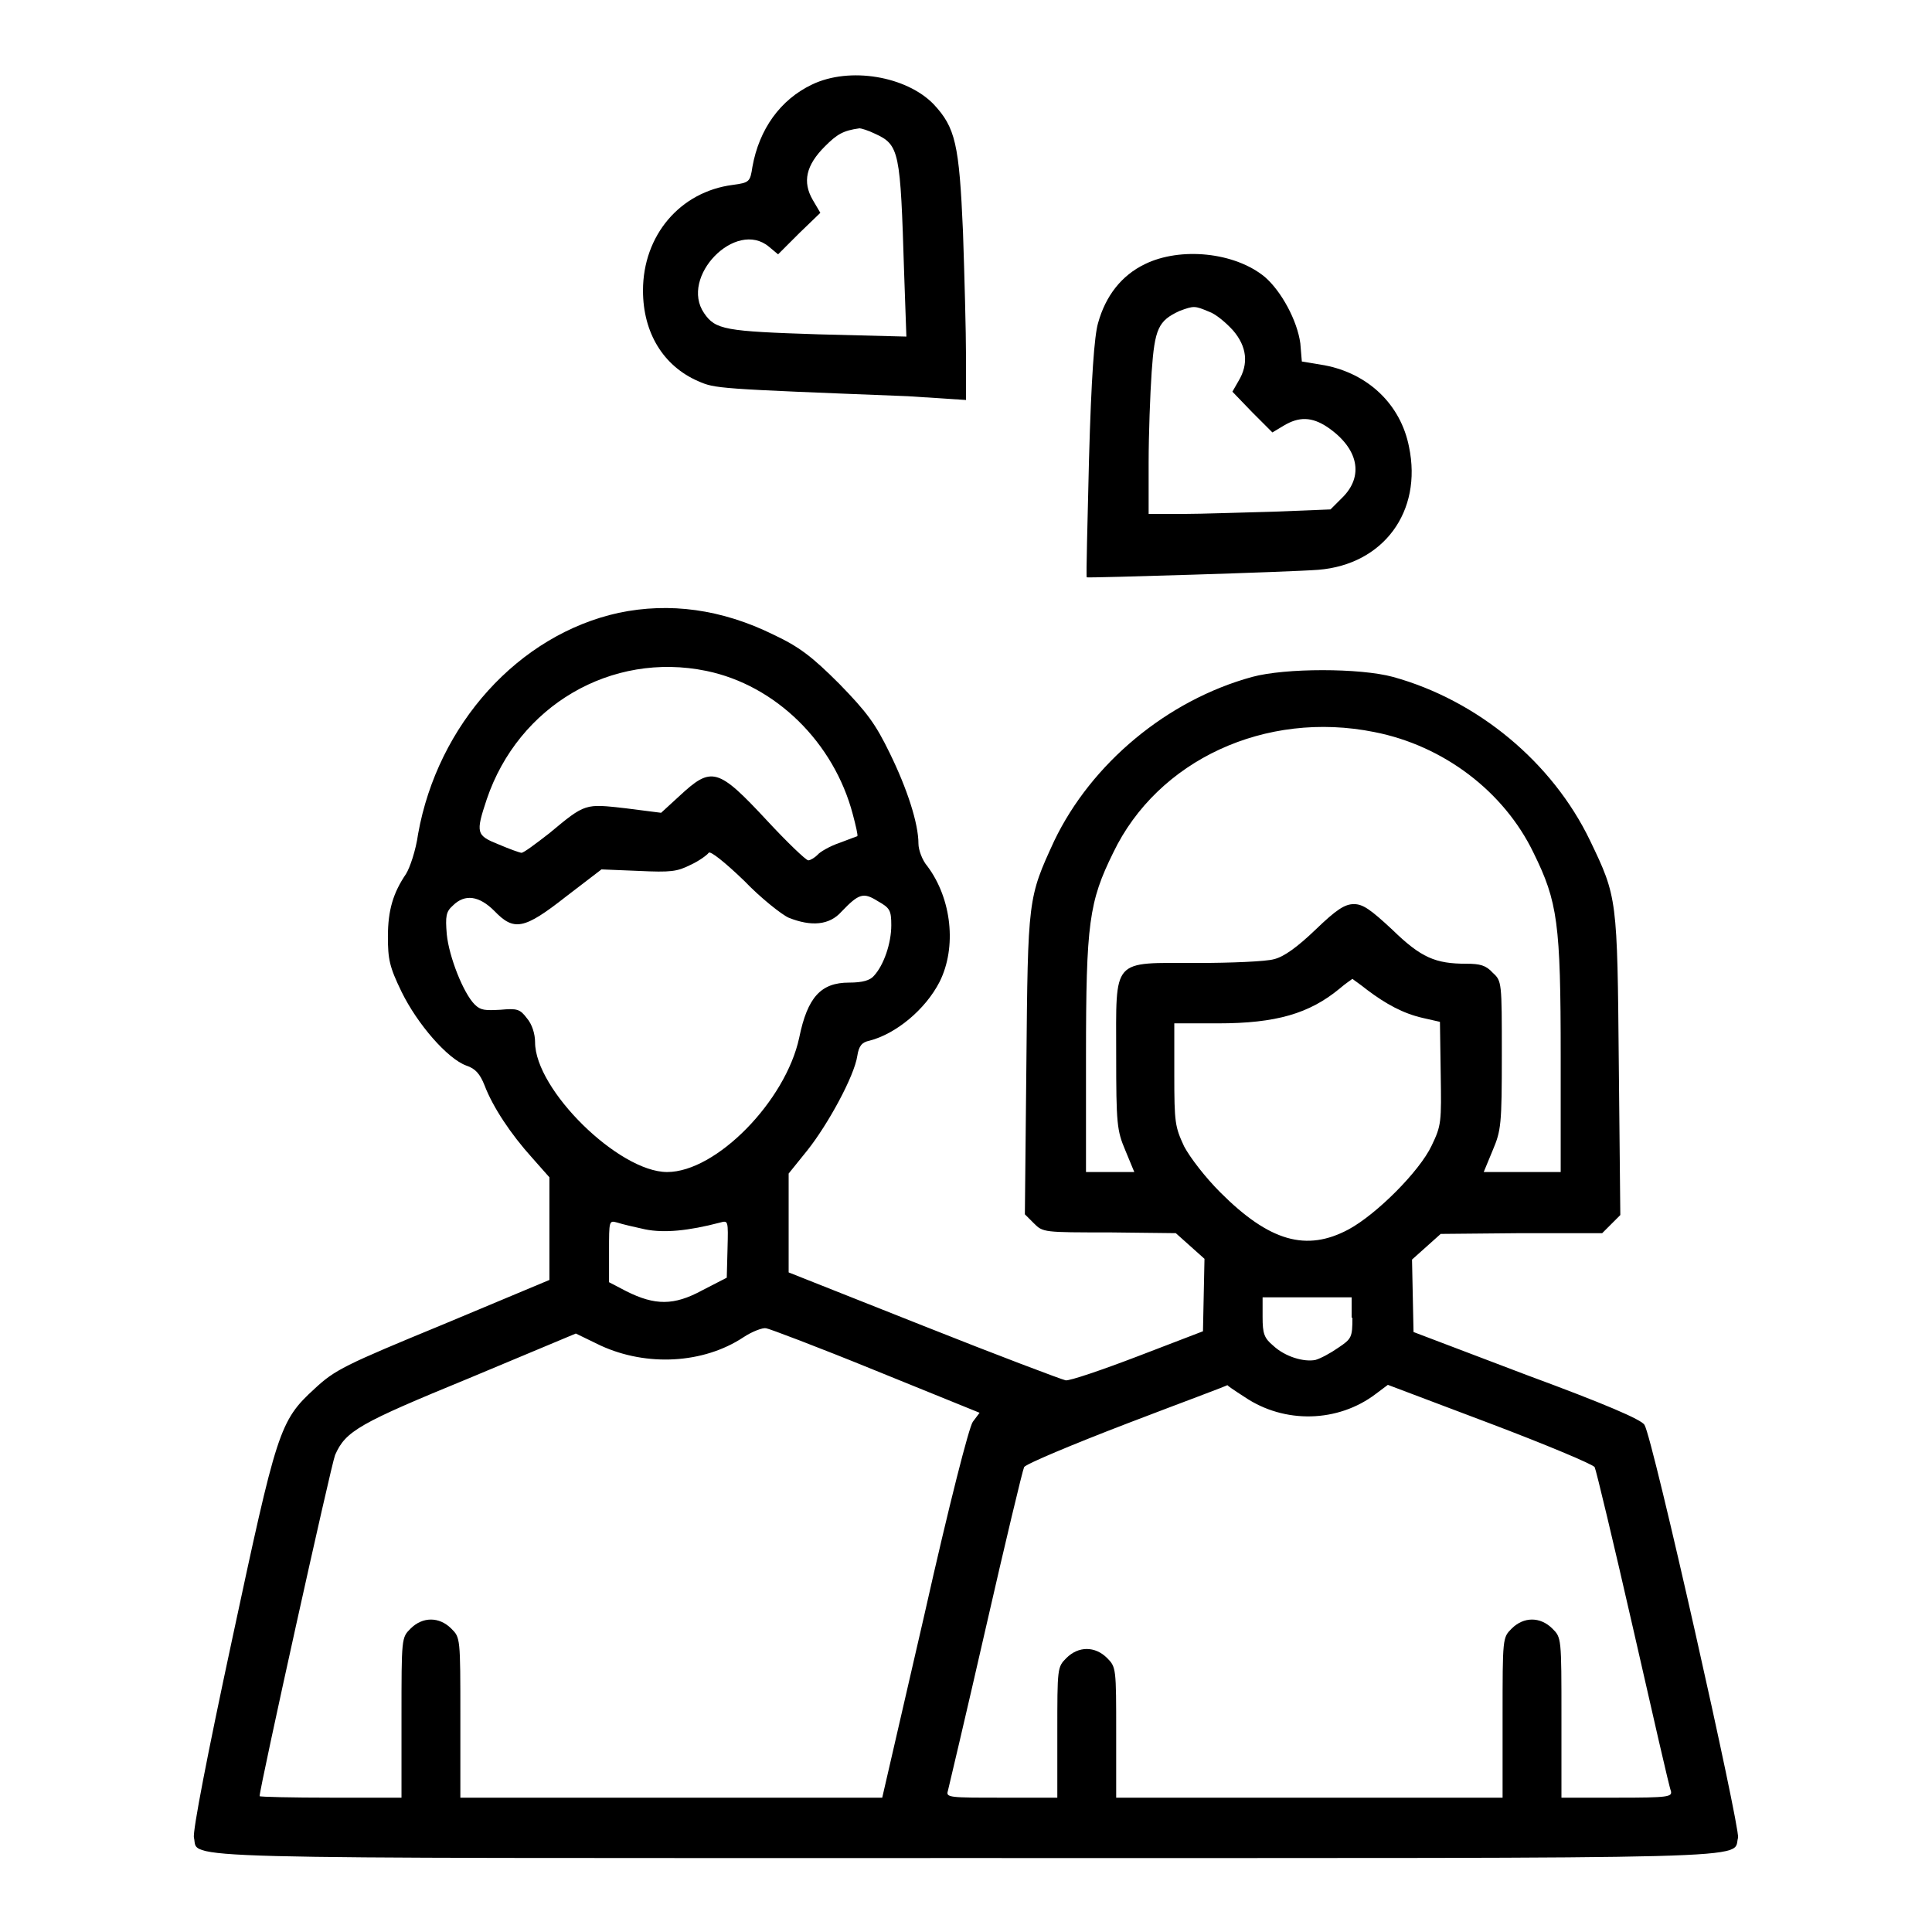
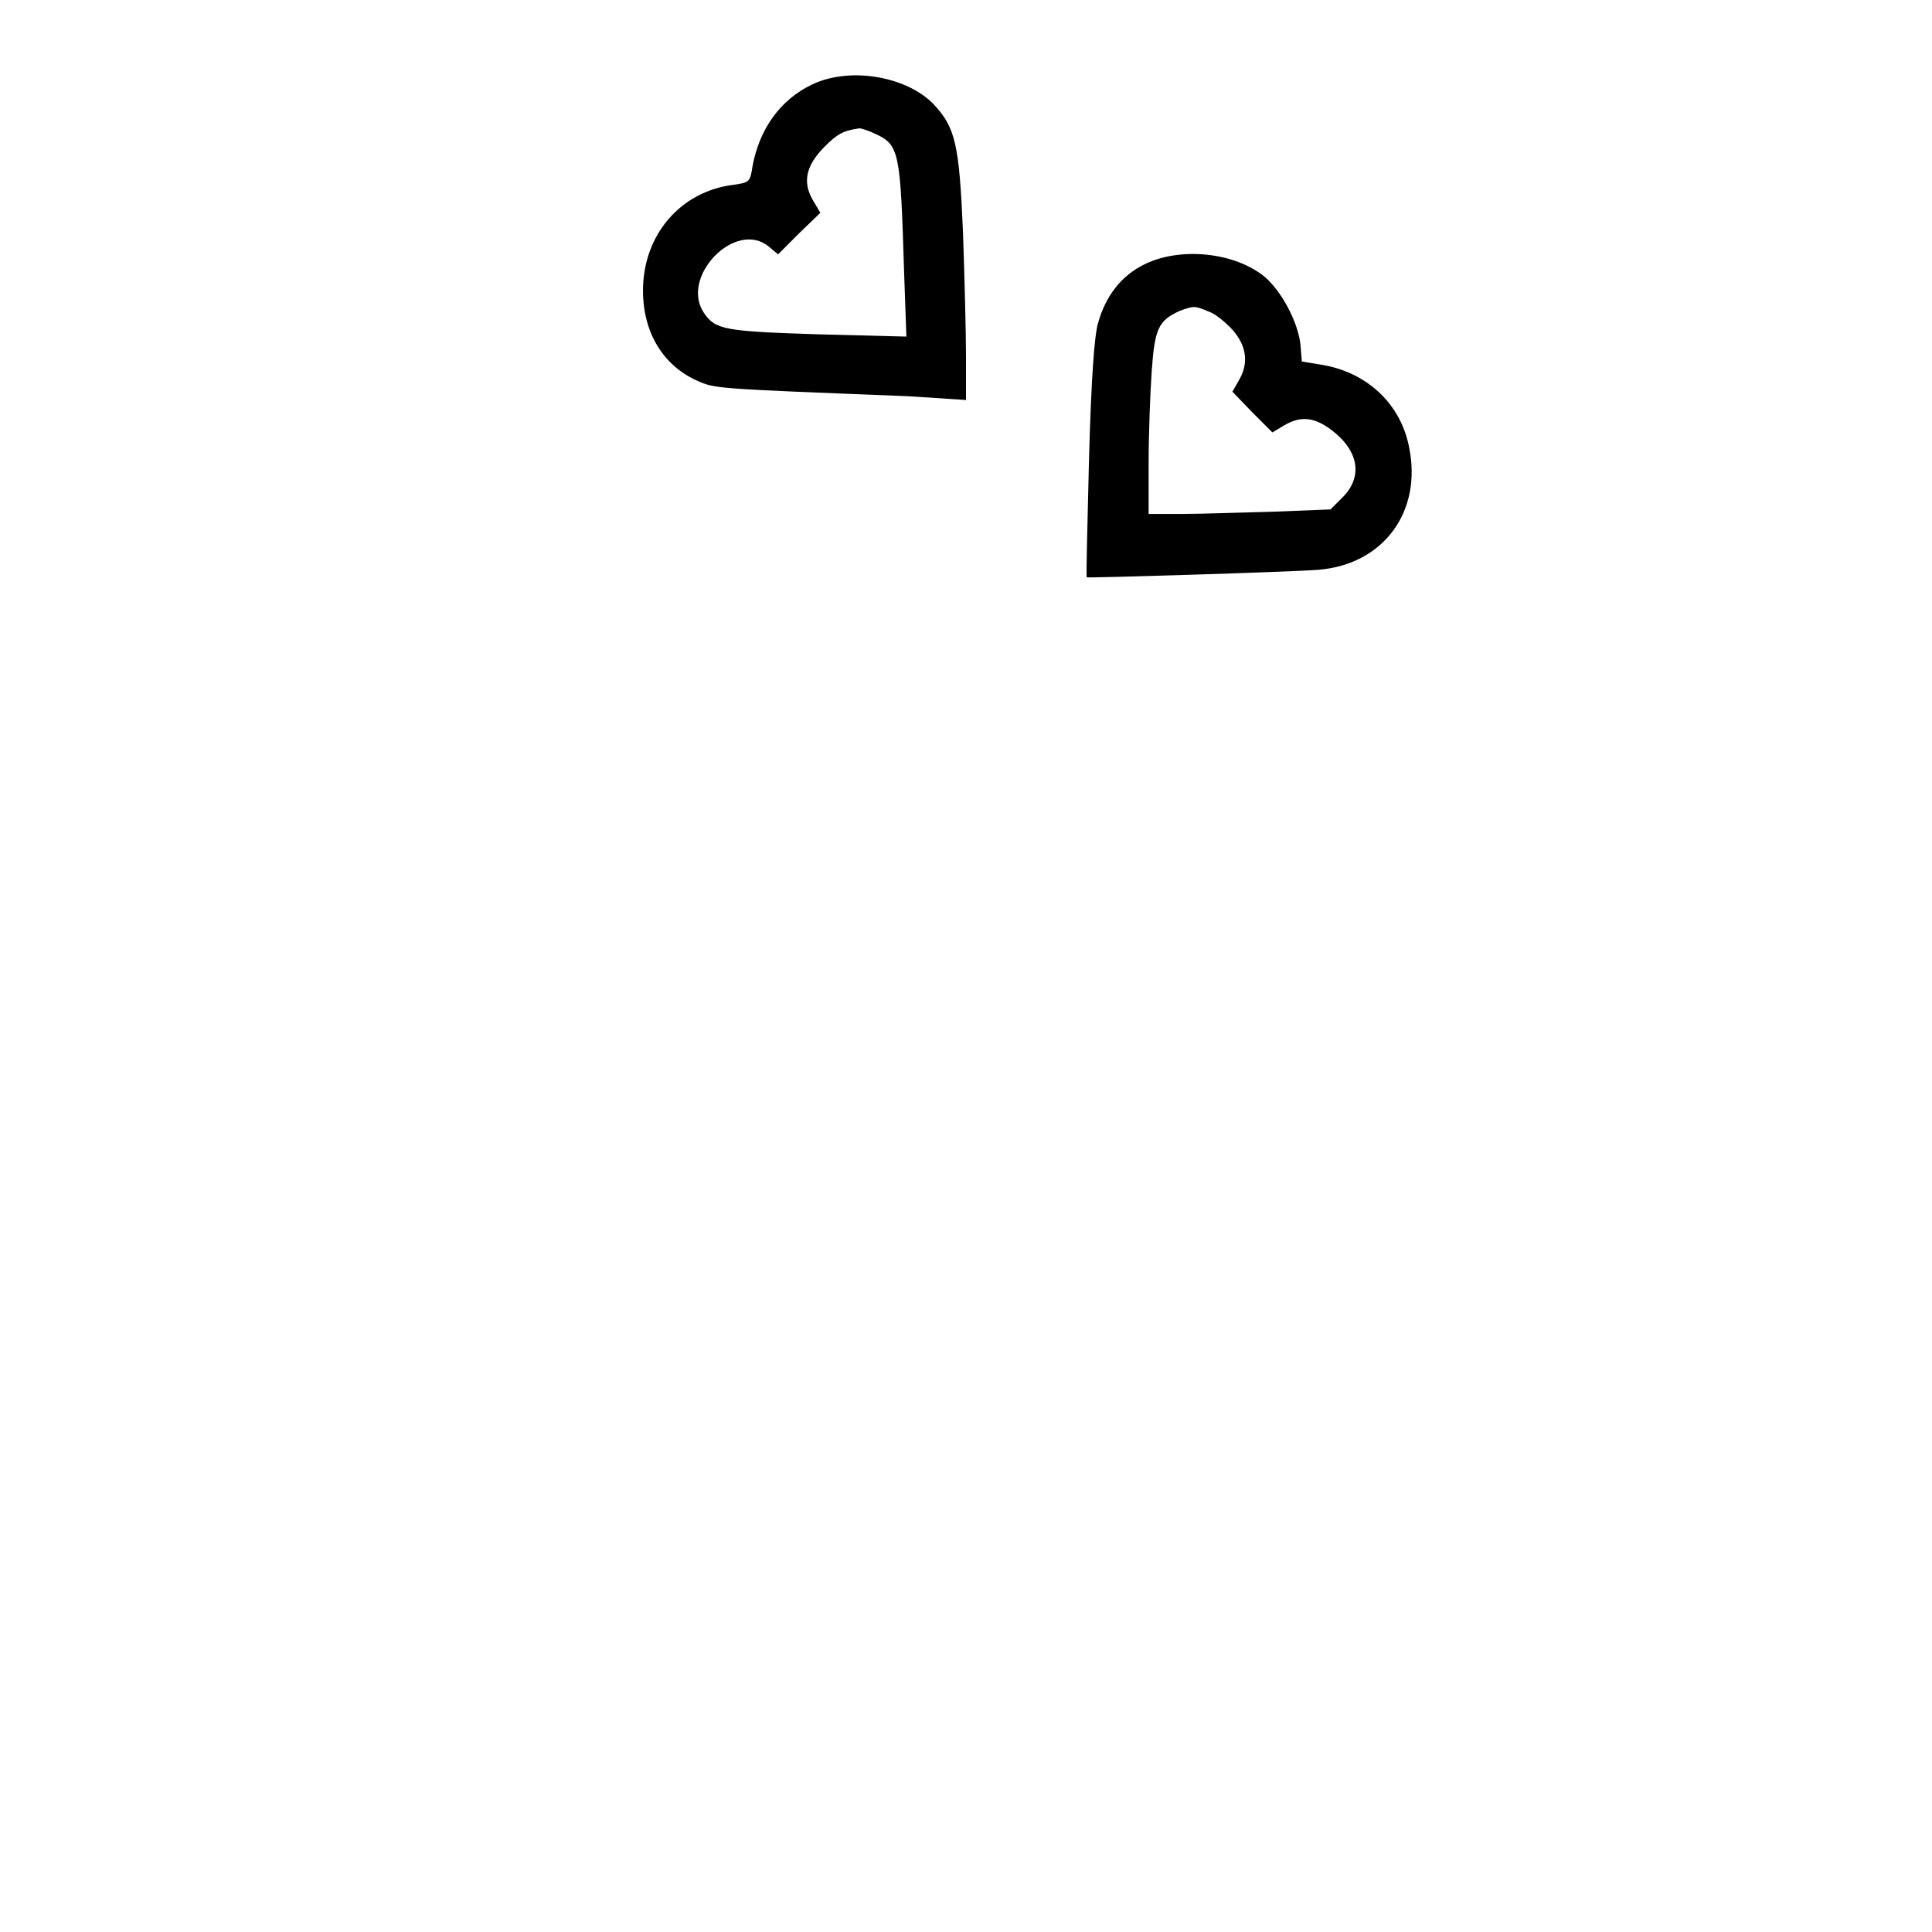
<svg xmlns="http://www.w3.org/2000/svg" version="1.1" x="0px" y="0px" viewBox="0 0 256 256" enable-background="new 0 0 256 256" xml:space="preserve">
  <g>
    <g>
      <g>
        <path fill="#000000" d="M107.6,11.2c-4.2,2-7,5.9-7.9,10.9c-0.3,2-0.4,2.1-2.6,2.4c-7,0.9-11.9,6.7-11.9,14c0,5.6,2.7,10,7.3,12c2.3,1,2.3,1,27.8,2L128,53v-5.8c0-3.2-0.2-10.6-0.4-16.5c-0.5-11.6-1-13.8-3.9-16.9C120.1,10.1,112.6,8.8,107.6,11.2z M115.9,17.7c3.3,1.5,3.4,2.3,3.9,18.4l0.3,8.5l-11.7-0.3c-12.3-0.4-13.6-0.6-15.1-2.8c-3.3-4.8,4.2-12.5,8.6-8.8l1.2,1l2.8-2.8l2.8-2.7l-1-1.7c-1.4-2.4-0.9-4.6,1.6-7.1c1.6-1.6,2.4-2.1,4.6-2.4C114.1,17,115.1,17.3,115.9,17.7z" />
        <path fill="#000000" d="M151.7,35c-3.1,1.5-5.2,4.2-6.2,7.8c-0.5,1.7-0.9,7.3-1.2,18c-0.2,8.5-0.4,15.6-0.3,15.7c0.2,0.1,26.9-0.7,30.7-1c8.6-0.7,13.8-7.7,12-16.3c-1.1-5.6-5.4-9.7-11.2-10.8l-3-0.5l-0.2-2.4c-0.4-3-2.5-6.9-4.7-8.8C163.6,33.4,156.4,32.7,151.7,35z M160.2,41.3c0.9,0.3,2.3,1.5,3.2,2.5c1.8,2.1,2.1,4.4,0.7,6.7l-0.8,1.4l2.6,2.7l2.7,2.7l1.5-0.9c2-1.2,3.7-1.2,5.8,0.2c4.1,2.8,4.9,6.5,1.9,9.4l-1.5,1.5l-7.5,0.3c-4.1,0.1-9.6,0.3-12,0.3l-4.6,0l0-6.8c0-3.7,0.2-9.1,0.4-12c0.4-5.8,0.9-6.8,3.7-8.1C158.2,40.5,158.3,40.5,160.2,41.3z" />
-         <path fill="#000000" d="M82,81.2C68.7,84.1,58,96,55.4,110.5c-0.3,2.2-1.1,4.5-1.6,5.3c-1.7,2.5-2.4,4.8-2.4,8.3c0,3,0.2,4,1.8,7.3c2.1,4.3,6.1,8.9,8.6,9.8c1.2,0.4,1.8,1.1,2.4,2.6c1.1,2.9,3.5,6.5,6.3,9.6l2.3,2.6v6.8v6.8l-14.1,5.9c-13.1,5.4-14.3,6-17,8.5c-4.7,4.3-5,5.5-11,33.5c-3.2,14.9-5.2,25.2-5,26c0.7,2.9-5.8,2.7,102.3,2.7c108.1,0,101.5,0.2,102.3-2.7c0.3-1.3-11.3-53-12.4-54.7c-0.4-0.7-5.3-2.8-15.6-6.6l-15-5.7l-0.1-4.8l-0.1-4.8l1.9-1.7l1.9-1.7l10.7-0.1h10.7l1.2-1.2l1.2-1.2l-0.2-19.9c-0.2-22.1-0.2-22.2-3.8-29.7c-5-10.4-14.9-18.6-26.1-21.7c-4.4-1.2-14.3-1.2-18.7,0c-11.3,3.1-21.3,11.5-26.2,21.7c-3.5,7.6-3.5,7.6-3.7,29.7l-0.2,19.8l1.2,1.2c1.2,1.2,1.3,1.2,10,1.2l8.8,0.1l1.9,1.7l1.9,1.7l-0.1,4.8l-0.1,4.8l-8.6,3.3c-4.7,1.8-9.1,3.3-9.6,3.2c-0.5-0.1-9-3.3-18.8-7.2l-17.9-7.1v-6.6v-6.5l2.5-3.1c2.7-3.4,6.2-9.8,6.6-12.5c0.2-1.3,0.6-1.8,1.6-2c3.5-0.9,7.4-4.1,9.3-7.8c2.3-4.6,1.6-11-1.6-15.3c-0.7-0.8-1.2-2.2-1.2-3c0-2.7-1.5-7.3-3.8-12c-1.9-3.9-3-5.4-6.7-9.2c-3.6-3.6-5.3-4.9-8.7-6.5C95.6,80.7,88.7,79.8,82,81.2z M93.6,88.9c9.2,1.9,16.9,9.5,19.4,19c0.4,1.5,0.7,2.8,0.6,2.9c0,0-1.1,0.4-2.4,0.9c-1.2,0.4-2.6,1.2-2.9,1.6c-0.3,0.3-0.9,0.7-1.2,0.7s-2.8-2.4-5.4-5.2c-6.6-7.1-7.4-7.3-11.7-3.3l-2.4,2.2l-4.7-0.6c-5.4-0.6-5.3-0.7-10.1,3.3c-1.8,1.4-3.4,2.6-3.7,2.6c-0.2,0-1.6-0.5-3-1.1c-3-1.2-3.1-1.5-1.6-6C68.7,93.5,81,86.3,93.6,88.9z M182.1,97c9.2,1.8,17.2,7.9,21.1,16c3.2,6.5,3.6,9.3,3.6,27v15.3h-5.1h-5.1l1.2-2.9c1.1-2.6,1.2-3.4,1.2-12.6c0-9.7,0-9.8-1.2-10.9c-0.9-1-1.7-1.2-3.5-1.2c-4.1,0-6-0.8-9.8-4.5c-2.9-2.7-3.9-3.4-5.1-3.4c-1.2,0-2.3,0.7-5.1,3.4c-2.4,2.3-4.2,3.6-5.5,3.9c-1,0.3-5.7,0.5-10.2,0.5c-11.4,0-10.7-0.8-10.7,12.2c0,9.1,0.1,10,1.2,12.6l1.2,2.9h-3.2h-3.2v-15.3c0-17.7,0.4-20.5,3.6-27C153.4,100.7,167.7,94.1,182.1,97z M104.5,121.6c3,1.2,5.4,1,7-0.8c2.3-2.4,2.9-2.6,4.8-1.4c1.6,0.9,1.8,1.2,1.8,3.2c0,2.4-1,5.3-2.3,6.7c-0.5,0.6-1.5,0.9-3.3,0.9c-3.7,0-5.5,1.9-6.6,7.3c-1.8,8.4-11,17.8-17.5,17.8c-6.4,0-17.5-10.9-17.5-17.2c0-1.1-0.4-2.4-1.1-3.2c-0.9-1.2-1.3-1.3-3.5-1.1c-2,0.1-2.6,0.1-3.4-0.7c-1.5-1.5-3.4-6.3-3.7-9.3c-0.2-2.4-0.1-3,0.8-3.8c1.6-1.6,3.5-1.3,5.5,0.7c2.6,2.7,3.9,2.5,9.5-1.9l4.7-3.6l4.9,0.2c4.3,0.2,5.1,0.1,6.9-0.8c1.1-0.5,2.2-1.3,2.4-1.6c0.2-0.3,2.1,1.2,4.7,3.7C100.8,119,103.6,121.2,104.5,121.6z M181.2,131.2c2.4,1.8,4.7,3.1,7.4,3.7l2.2,0.5l0.1,6.8c0.1,6.5,0.1,6.9-1.2,9.6c-1.6,3.4-7.3,9.1-11,11.1c-5.6,3-10.5,1.6-17-4.9c-2-2-4-4.6-4.8-6.1c-1.2-2.6-1.3-3.1-1.3-9.5v-6.8h5.8c7.7,0,12.1-1.3,16.1-4.6c0.8-0.7,1.6-1.2,1.7-1.3C179.3,129.8,180.2,130.4,181.2,131.2z M85.5,162.9c2.5,0.5,5.7,0.2,9.9-0.9c1.1-0.3,1.1-0.3,1,3.5l-0.1,3.8L93,171c-3.7,2-6.2,2-10,0.1l-2.3-1.2v-4.1c0-4.1,0-4.1,1.1-3.8C82.4,162.2,84.1,162.6,85.5,162.9z M179.2,174.6c0,2.6-0.1,2.8-1.9,4c-1,0.7-2.3,1.4-3,1.6c-1.5,0.3-4-0.4-5.6-1.9c-1.2-1-1.4-1.6-1.4-3.8v-2.6h5.9h5.9V174.6L179.2,174.6z M116,181.6l13.8,5.6l-0.9,1.2c-0.5,0.7-3.1,10.8-6.4,25.5l-5.6,24.3H89H61v-10.6c0-10.6,0-10.6-1.2-11.8c-1.6-1.6-3.8-1.6-5.4,0c-1.2,1.2-1.2,1.2-1.2,11.8v10.6h-9.4c-5.1,0-9.4-0.1-9.4-0.2c0-1.1,9.5-44,10-45.2c1.4-3.2,3.2-4.2,17.8-10.2l14.1-5.9l3.3,1.6c6.1,2.8,13.6,2.4,18.9-1.1c1.2-0.8,2.6-1.3,3-1.2C101.8,176,108.4,178.5,116,181.6z M164.9,185.1c5.3,3.6,12.4,3.4,17.4-0.4l1.6-1.2l13.5,5.1c7.4,2.8,13.6,5.4,13.9,5.8c0.2,0.4,2.5,10,5.1,21.4c2.6,11.4,4.8,21.1,5,21.5c0.2,0.8-0.3,0.9-7.1,0.9h-7.4v-10.6c0-10.6,0-10.6-1.2-11.8c-1.6-1.6-3.8-1.6-5.4,0c-1.2,1.2-1.2,1.2-1.2,11.8v10.6h-25.6h-25.6v-8.6c0-8.5,0-8.7-1.2-9.9c-1.6-1.6-3.8-1.6-5.4,0c-1.2,1.2-1.2,1.3-1.2,9.9v8.6h-7.4c-6.8,0-7.4,0-7.1-0.9c0.1-0.4,2.4-10.1,5-21.5c2.6-11.4,4.9-21,5.1-21.4c0.2-0.4,6.4-3,13.7-5.8c7.3-2.8,13.3-5,13.3-5.1C162.3,183.4,163.5,184.2,164.9,185.1z" />
      </g>
    </g>
  </g>
</svg>